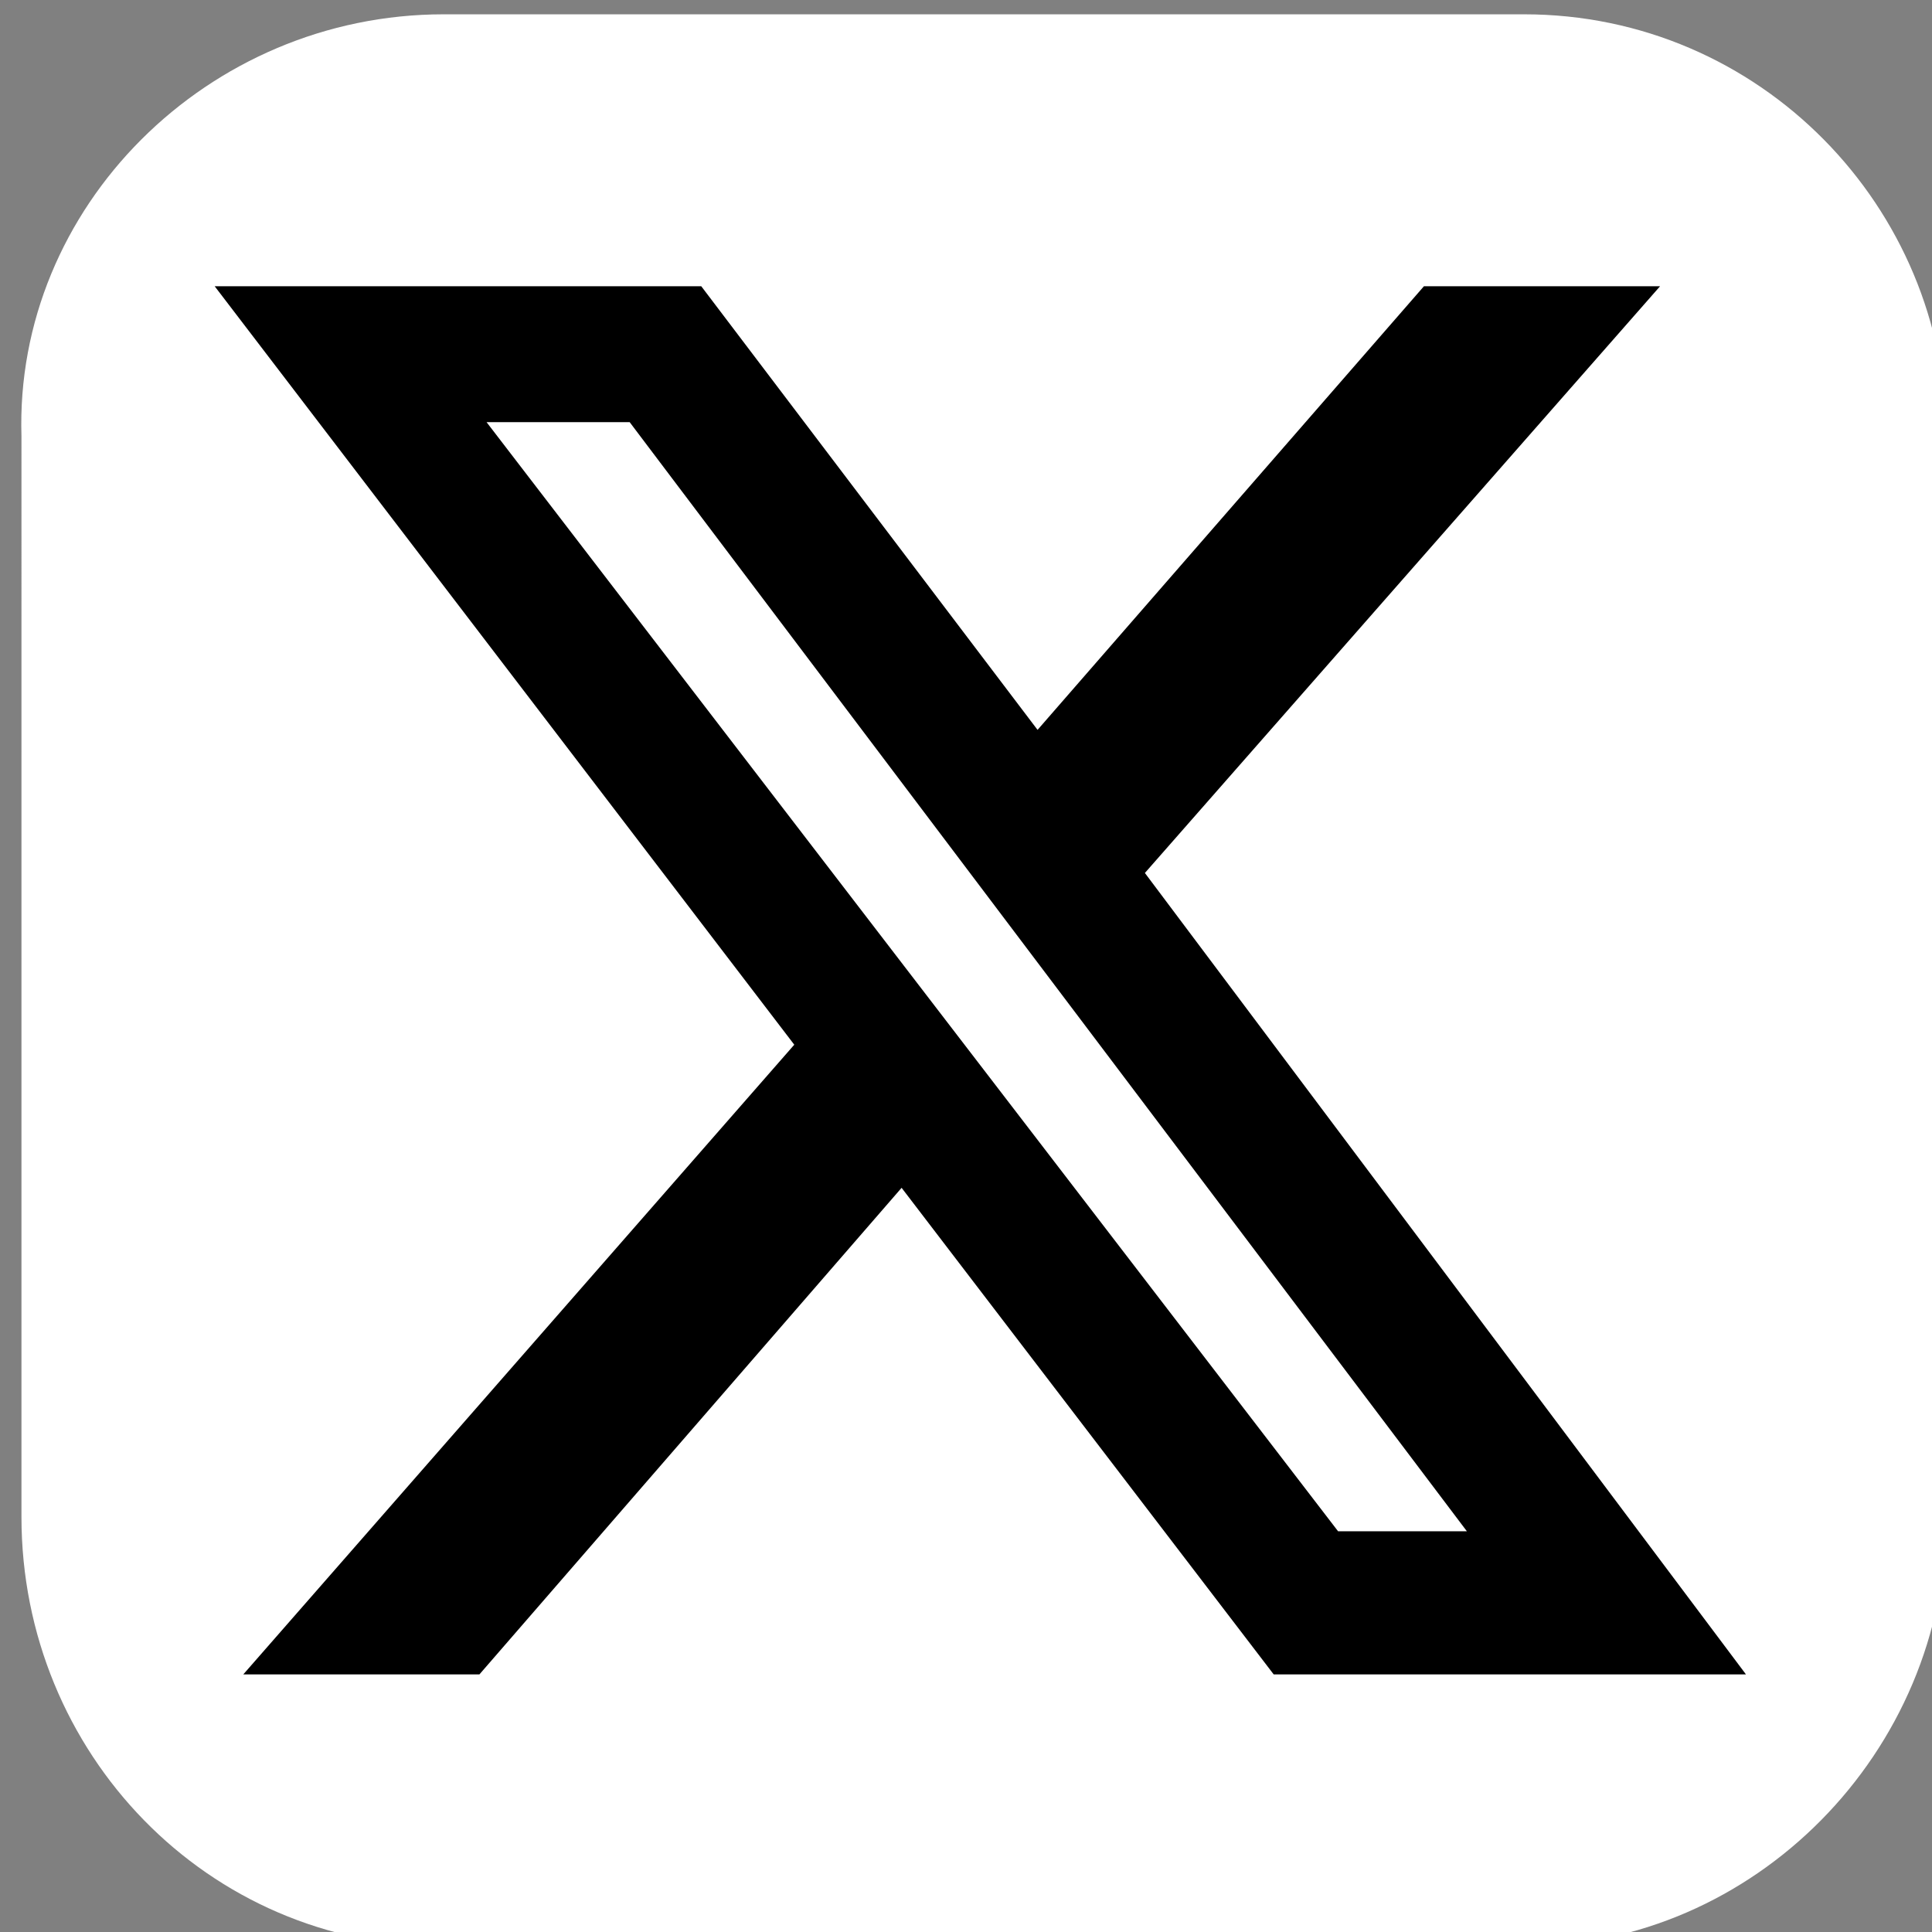
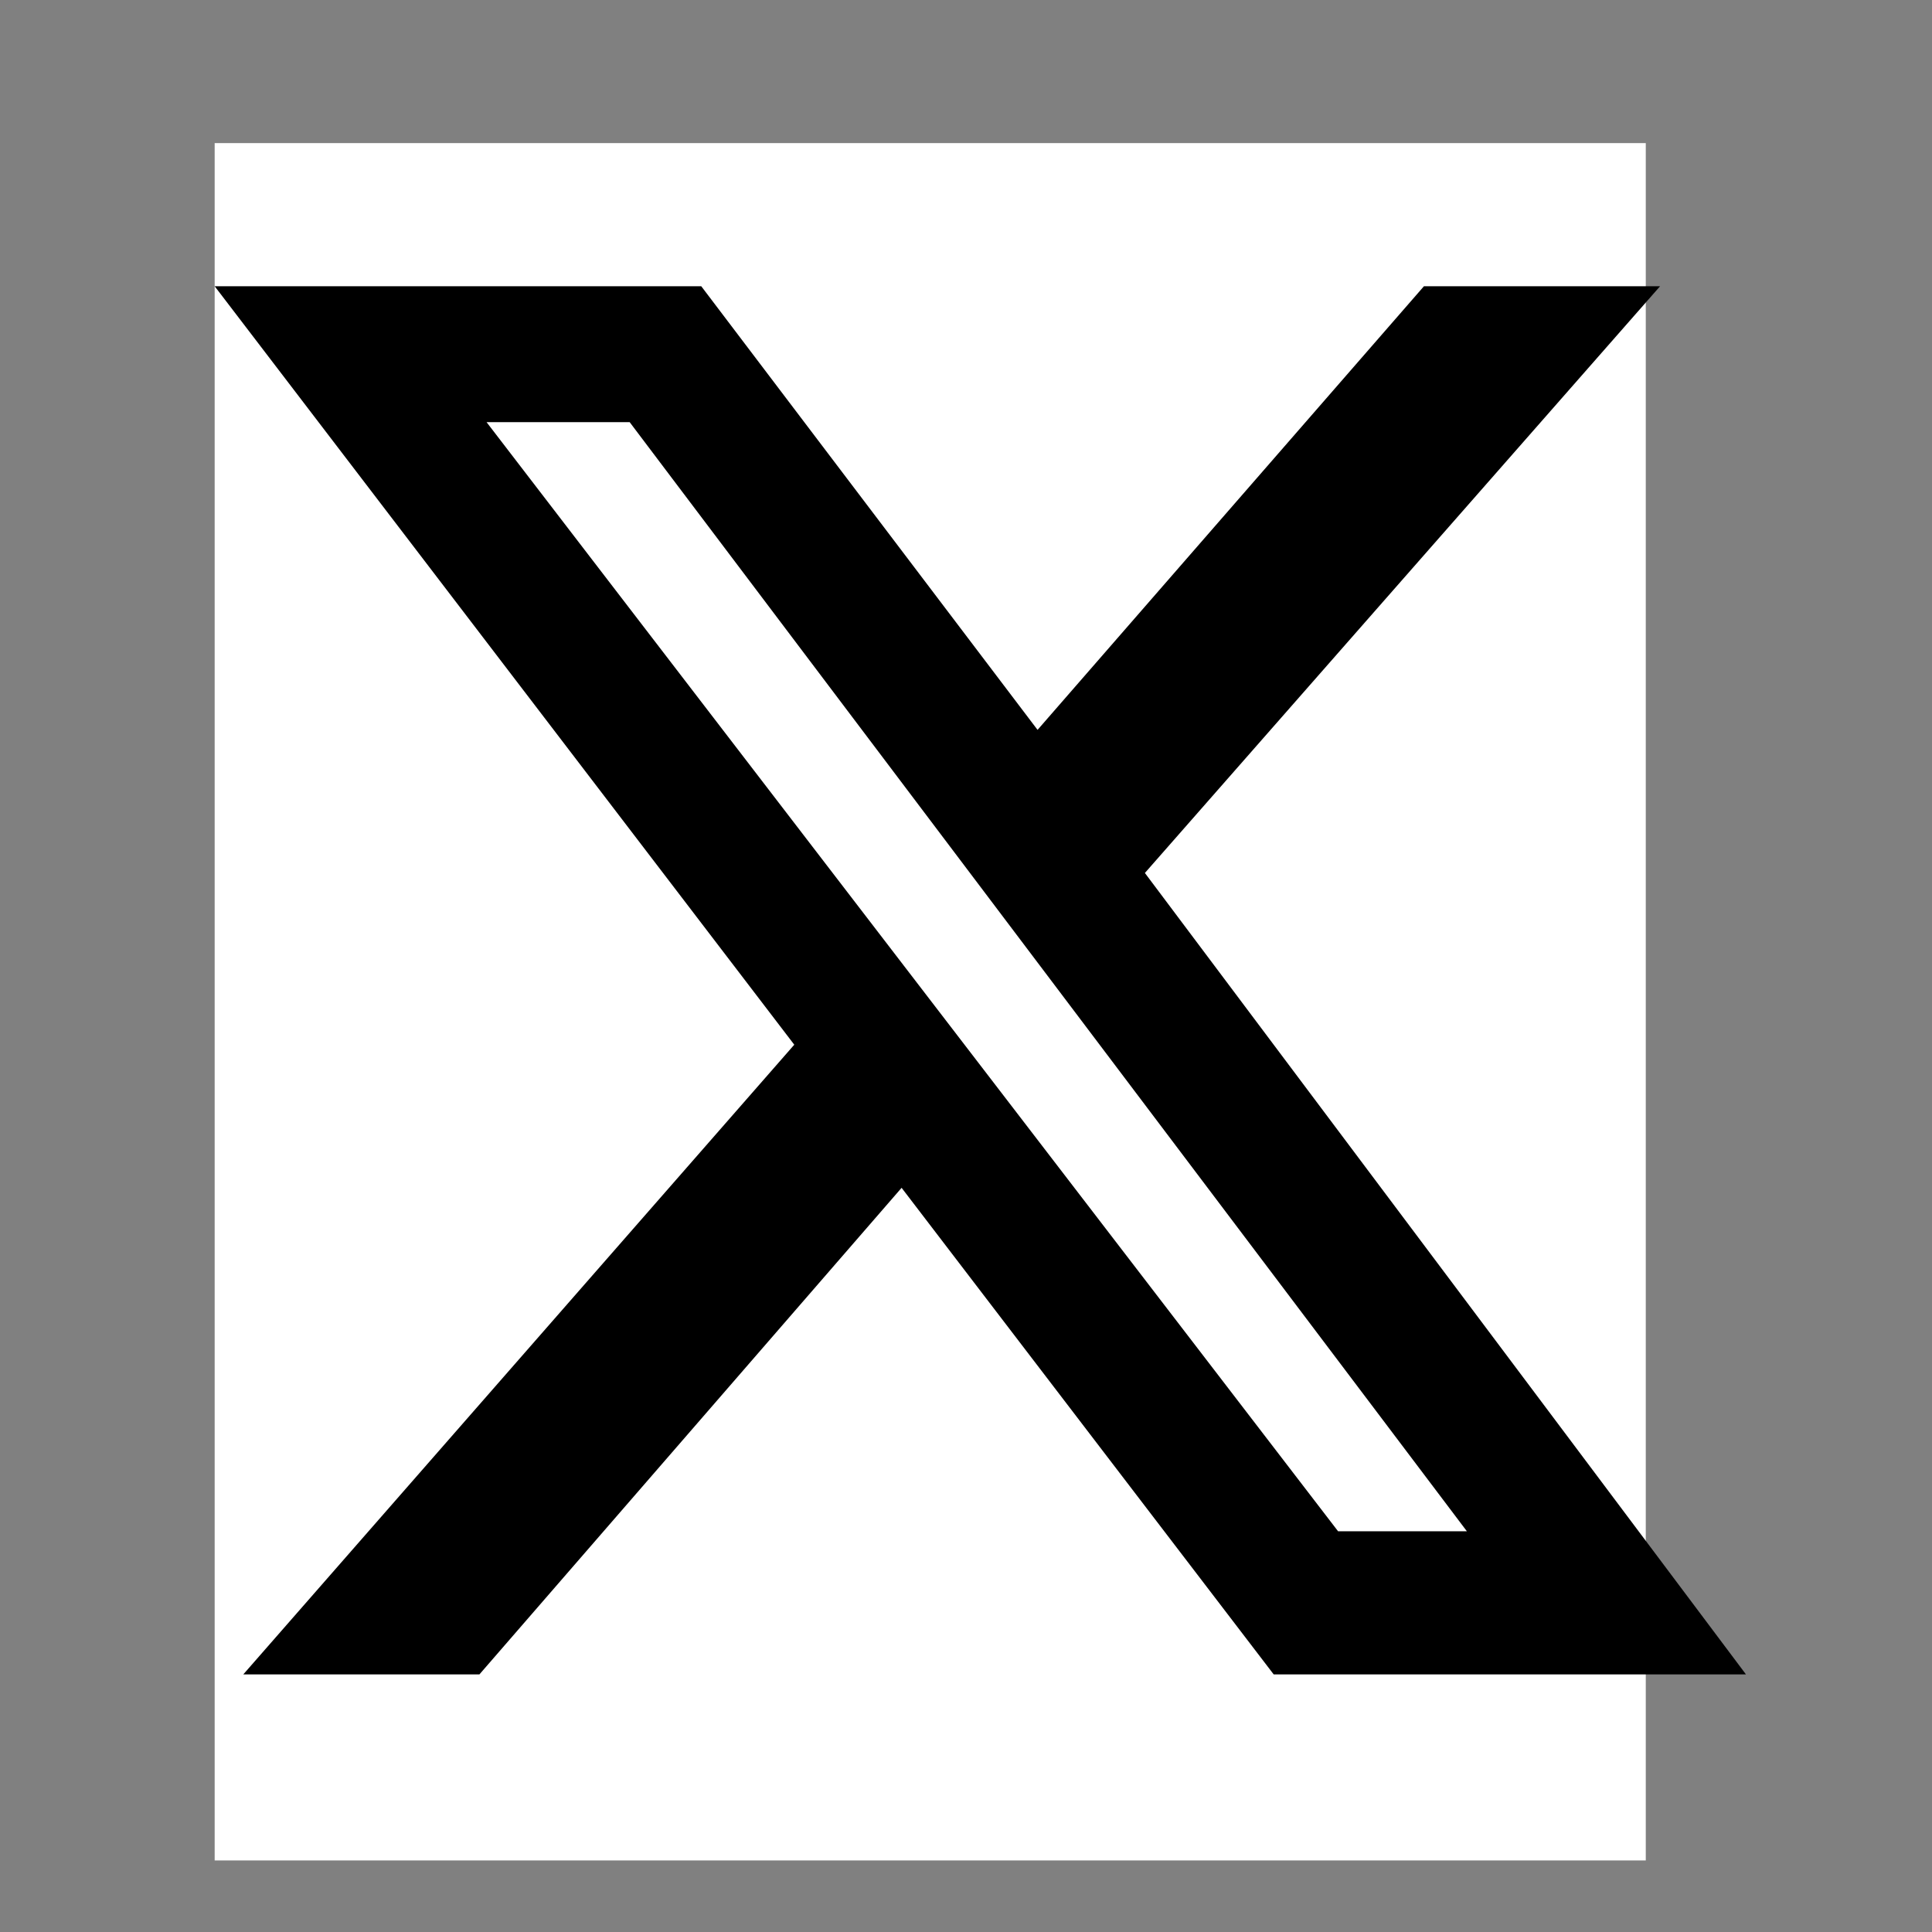
<svg xmlns="http://www.w3.org/2000/svg" version="1.1" viewBox="0 0 27 27">
  <rect x="0" y="0" width="27" height="27" fill="#808080" stroke="none" />
  <defs>
    <style>
      .cls-1, .cls-2 {
        fill: #fff;
      }

      .cls-2 {
        fill-rule: evenodd;
      }

      .cls-3 {
        display: none;
      }
    </style>
  </defs>
  <g>
    <g id="Capa_1">
-       <rect class="cls-3" x="0" y="0" width="27" height="27" />
      <g id="Capa_2">
-         <path class="cls-2" d="M27.2,6.1v15.1c0,3.3-2.7,6-5.9,6h-2.9v-11.9h3.5l.2-1.9.3-2.9h-3.8v-1.9c0-.9.6-1.1,1.1-1.1h2.7V3.4h-3.7c-4.1,0-5,3-5,5v2.1h-2.4v4.8h2.4v11.9h-7.5c-3.3,0-5.9-2.7-5.9-6V6.1C.2,2.9,2.9.2,6.2.2h15.1c3.3,0,5.9,2.7,5.9,5.9Z" />
-       </g>
+         </g>
      <g id="Capa_3">
        <rect class="cls-1" x="3" y="2" width="20" height="24" />
-         <rect class="cls-1" x="12" y="22" width="8" height="5" />
      </g>
-       <path d="M19.9,4h3.3l-7.2,8.2,8.4,11.2h-6.6l-5.2-6.8-5.9,6.8h-3.3l7.7-8.8L3,4h6.8l4.7,6.2,5.4-6.2ZM18.7,21.4h1.8L8.8,5.9h-2l11.9,15.5h0Z" />
+       <path d="M19.9,4h3.3l-7.2,8.2,8.4,11.2h-6.6l-5.2-6.8-5.9,6.8h-3.3l7.7-8.8L3,4h6.8l4.7,6.2,5.4-6.2M18.7,21.4h1.8L8.8,5.9h-2l11.9,15.5h0Z" />
    </g>
  </g>
</svg>